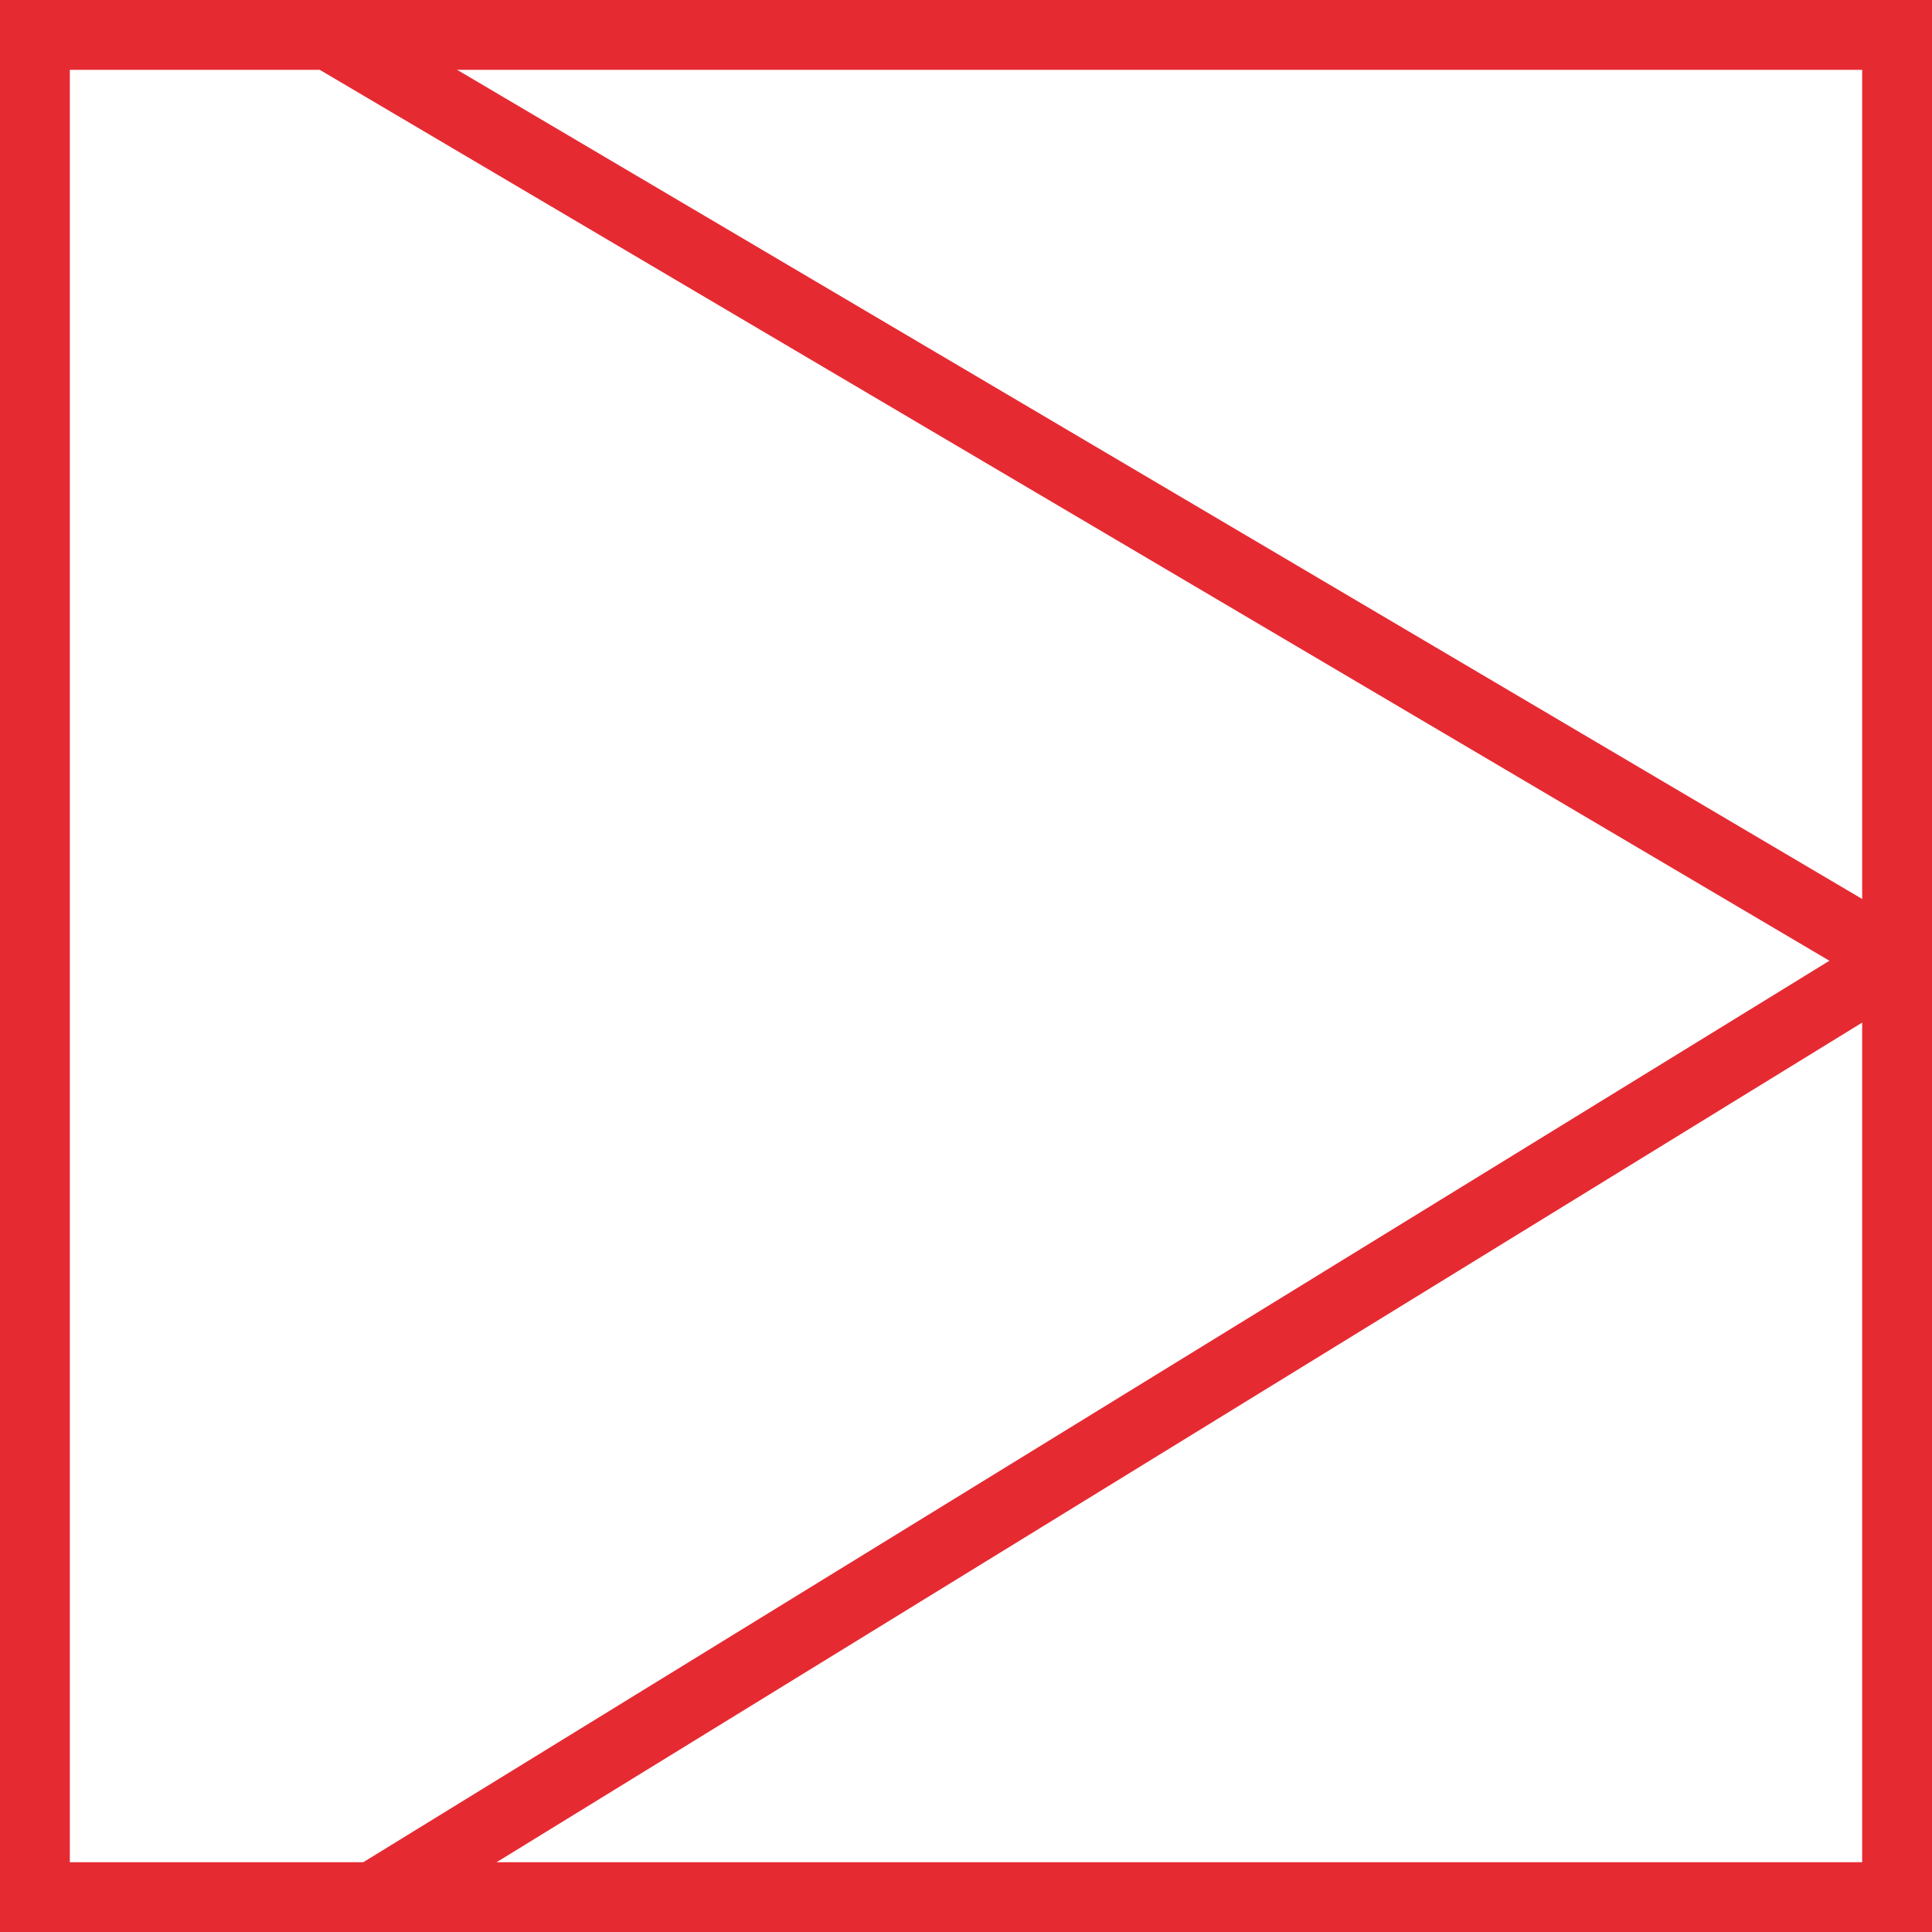
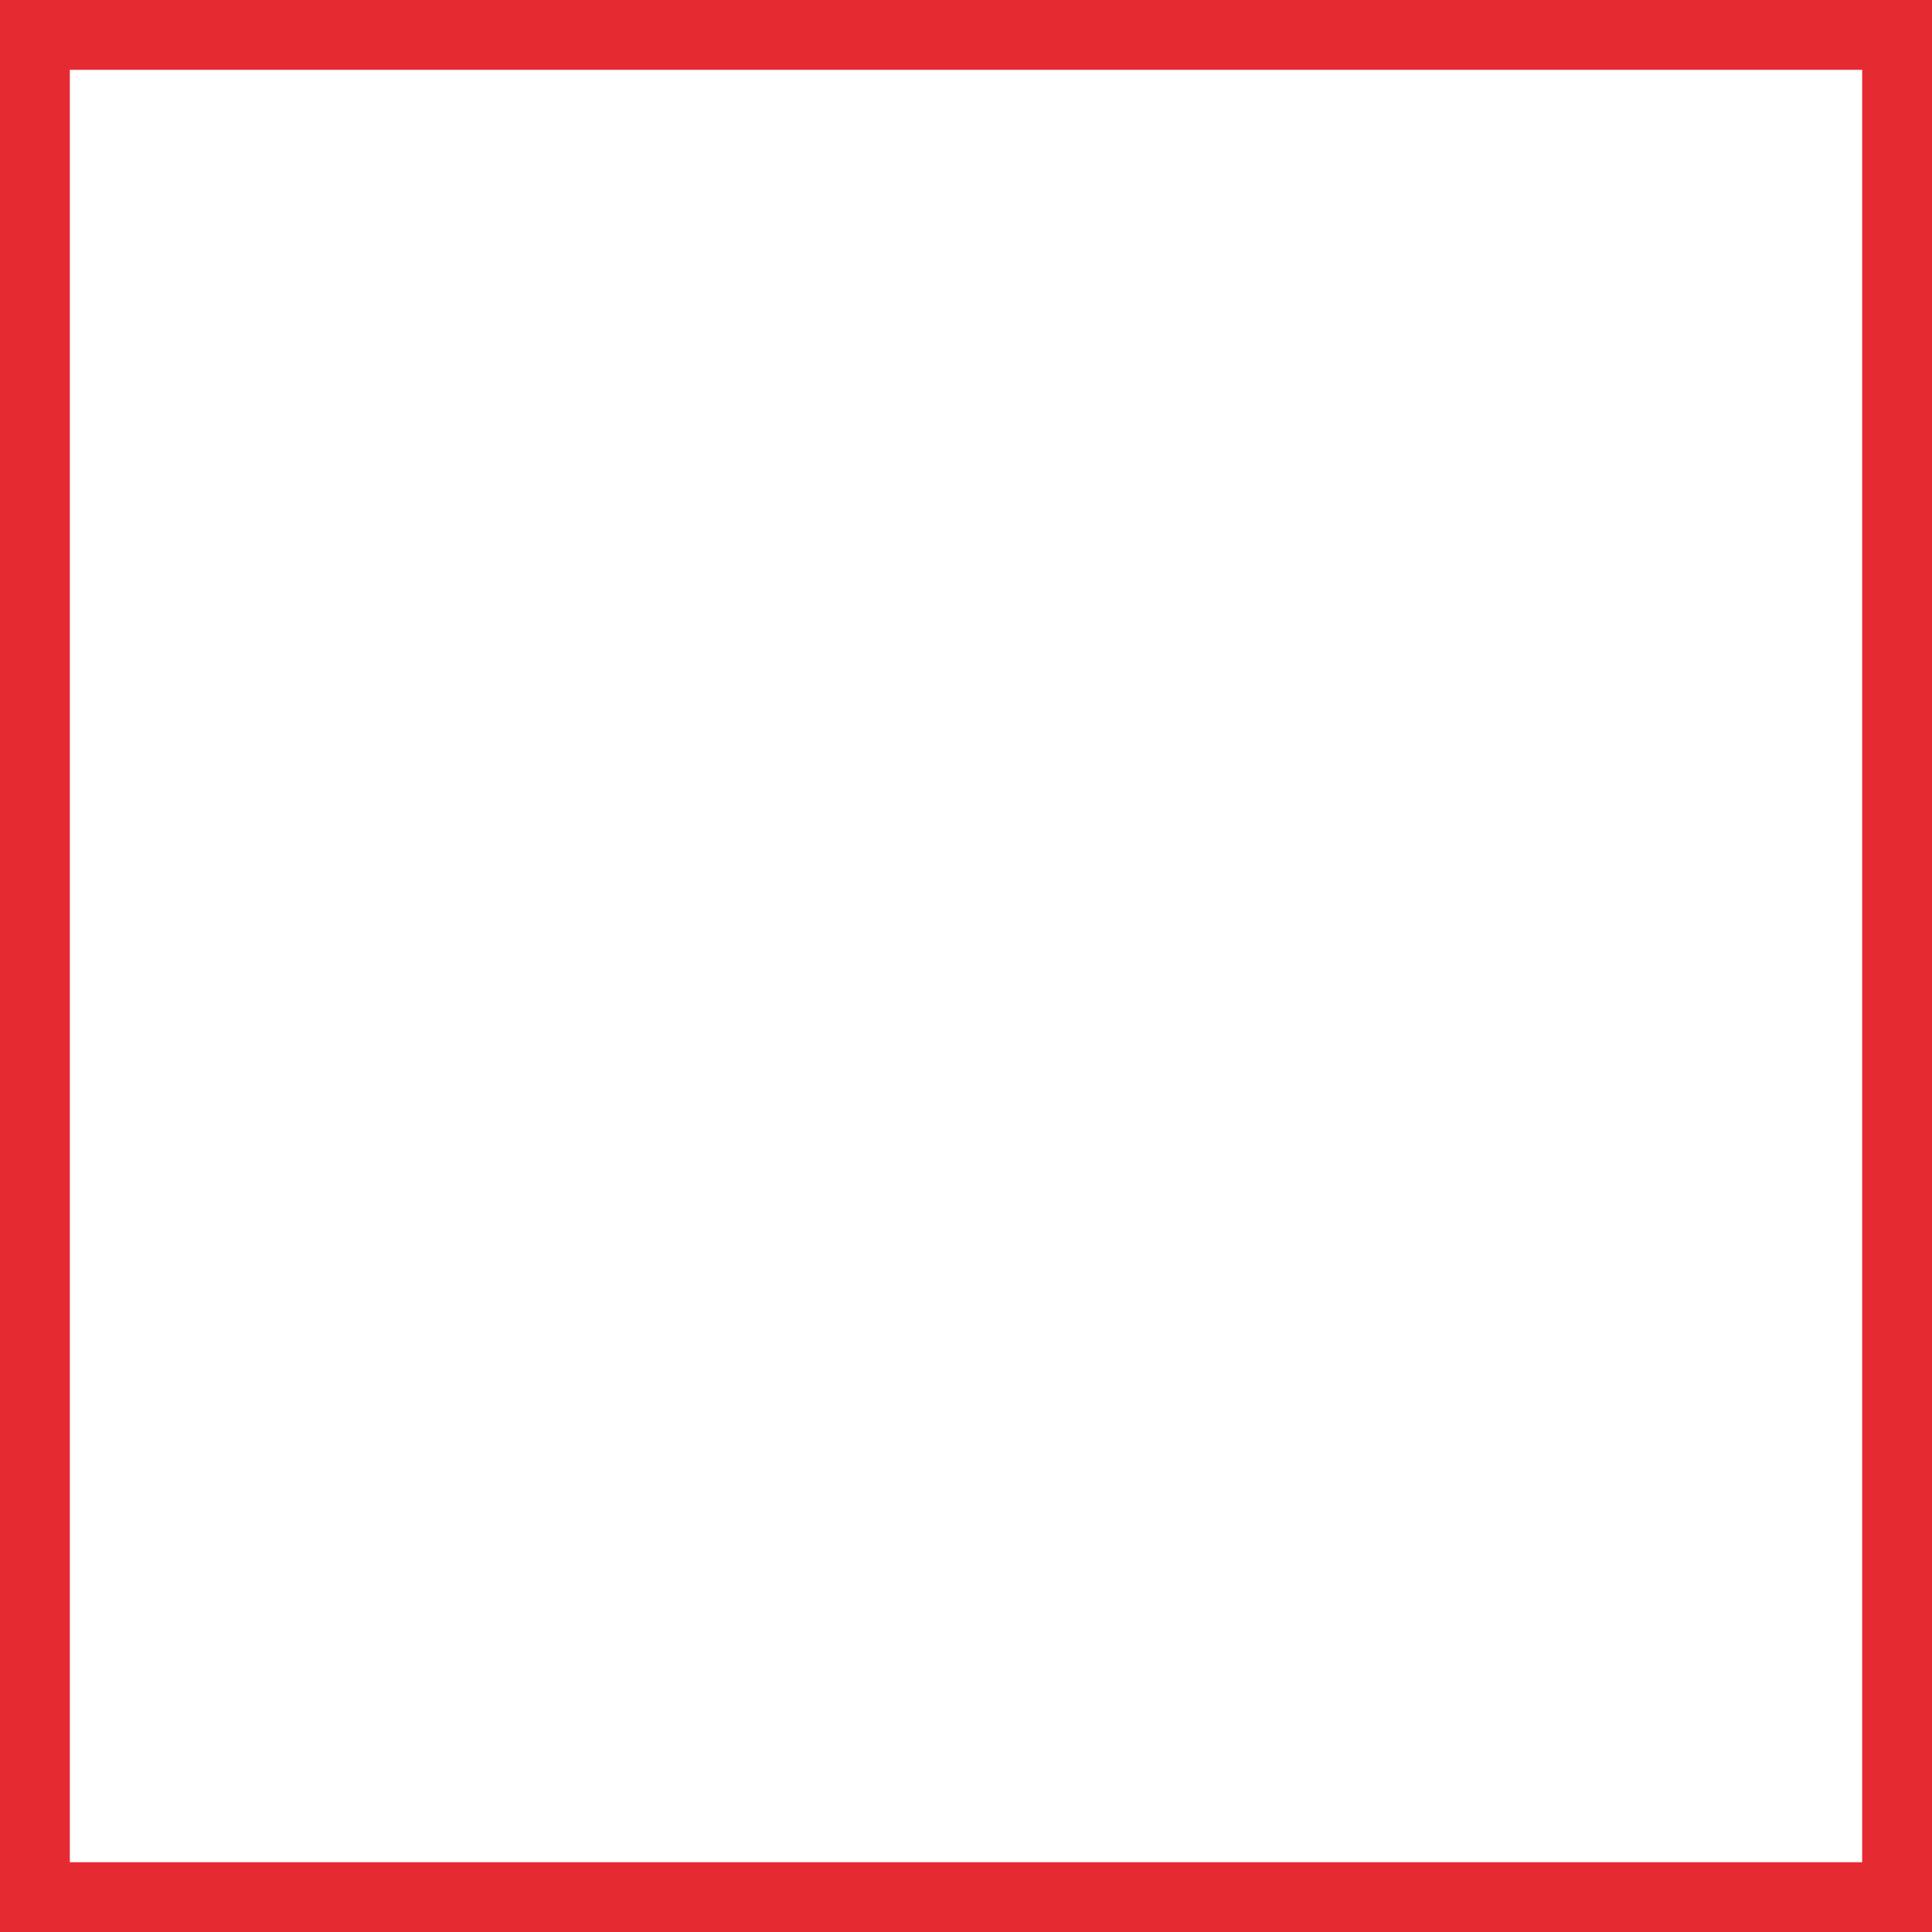
<svg xmlns="http://www.w3.org/2000/svg" width="41.5" height="41.501" viewBox="0 0 41.5 41.501">
  <g id="Group_18" data-name="Group 18" transform="translate(-1817.25 -49.25)">
    <rect id="Rectangle_18" data-name="Rectangle 18" width="40" height="40.001" transform="translate(1818 50)" fill="none" stroke="#e62a32" stroke-width="1.5" />
-     <path id="Path_15" data-name="Path 15" d="M29.152,193.3l33.619,19.84L30.037,233.267" transform="translate(1795.229 -143.266)" fill="none" stroke="#e62a32" stroke-linejoin="round" stroke-width="1.5" />
  </g>
</svg>